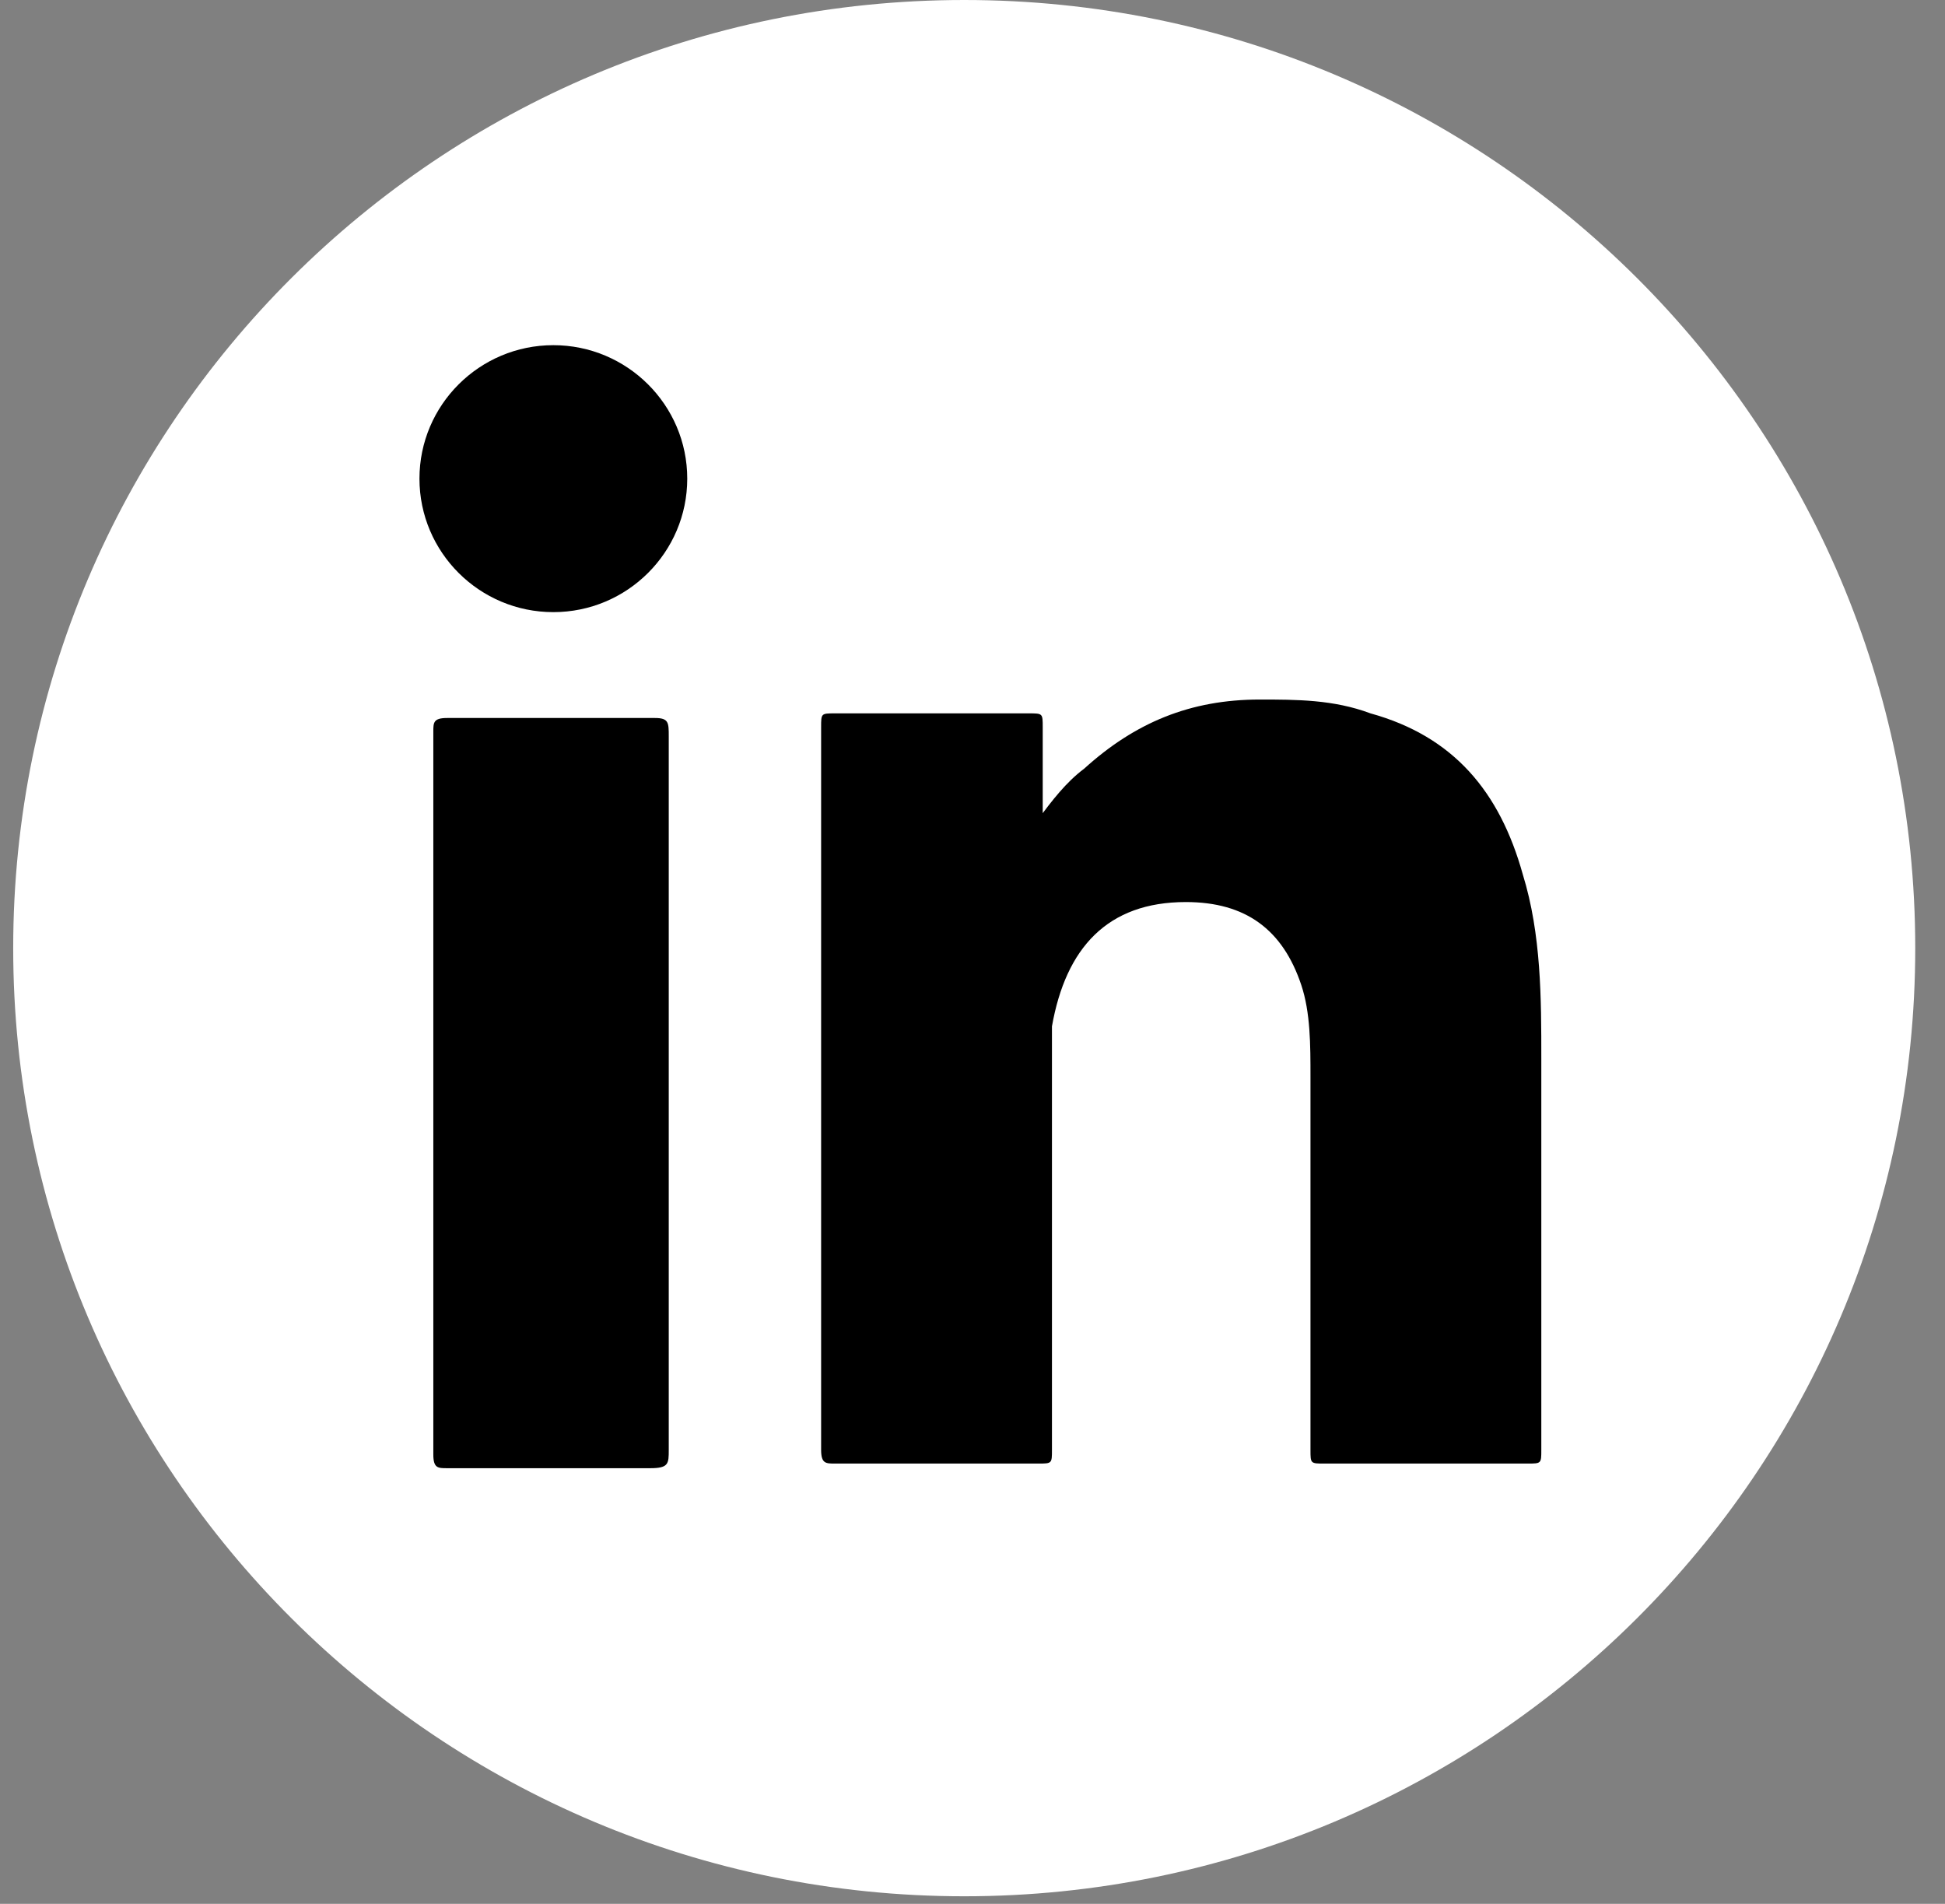
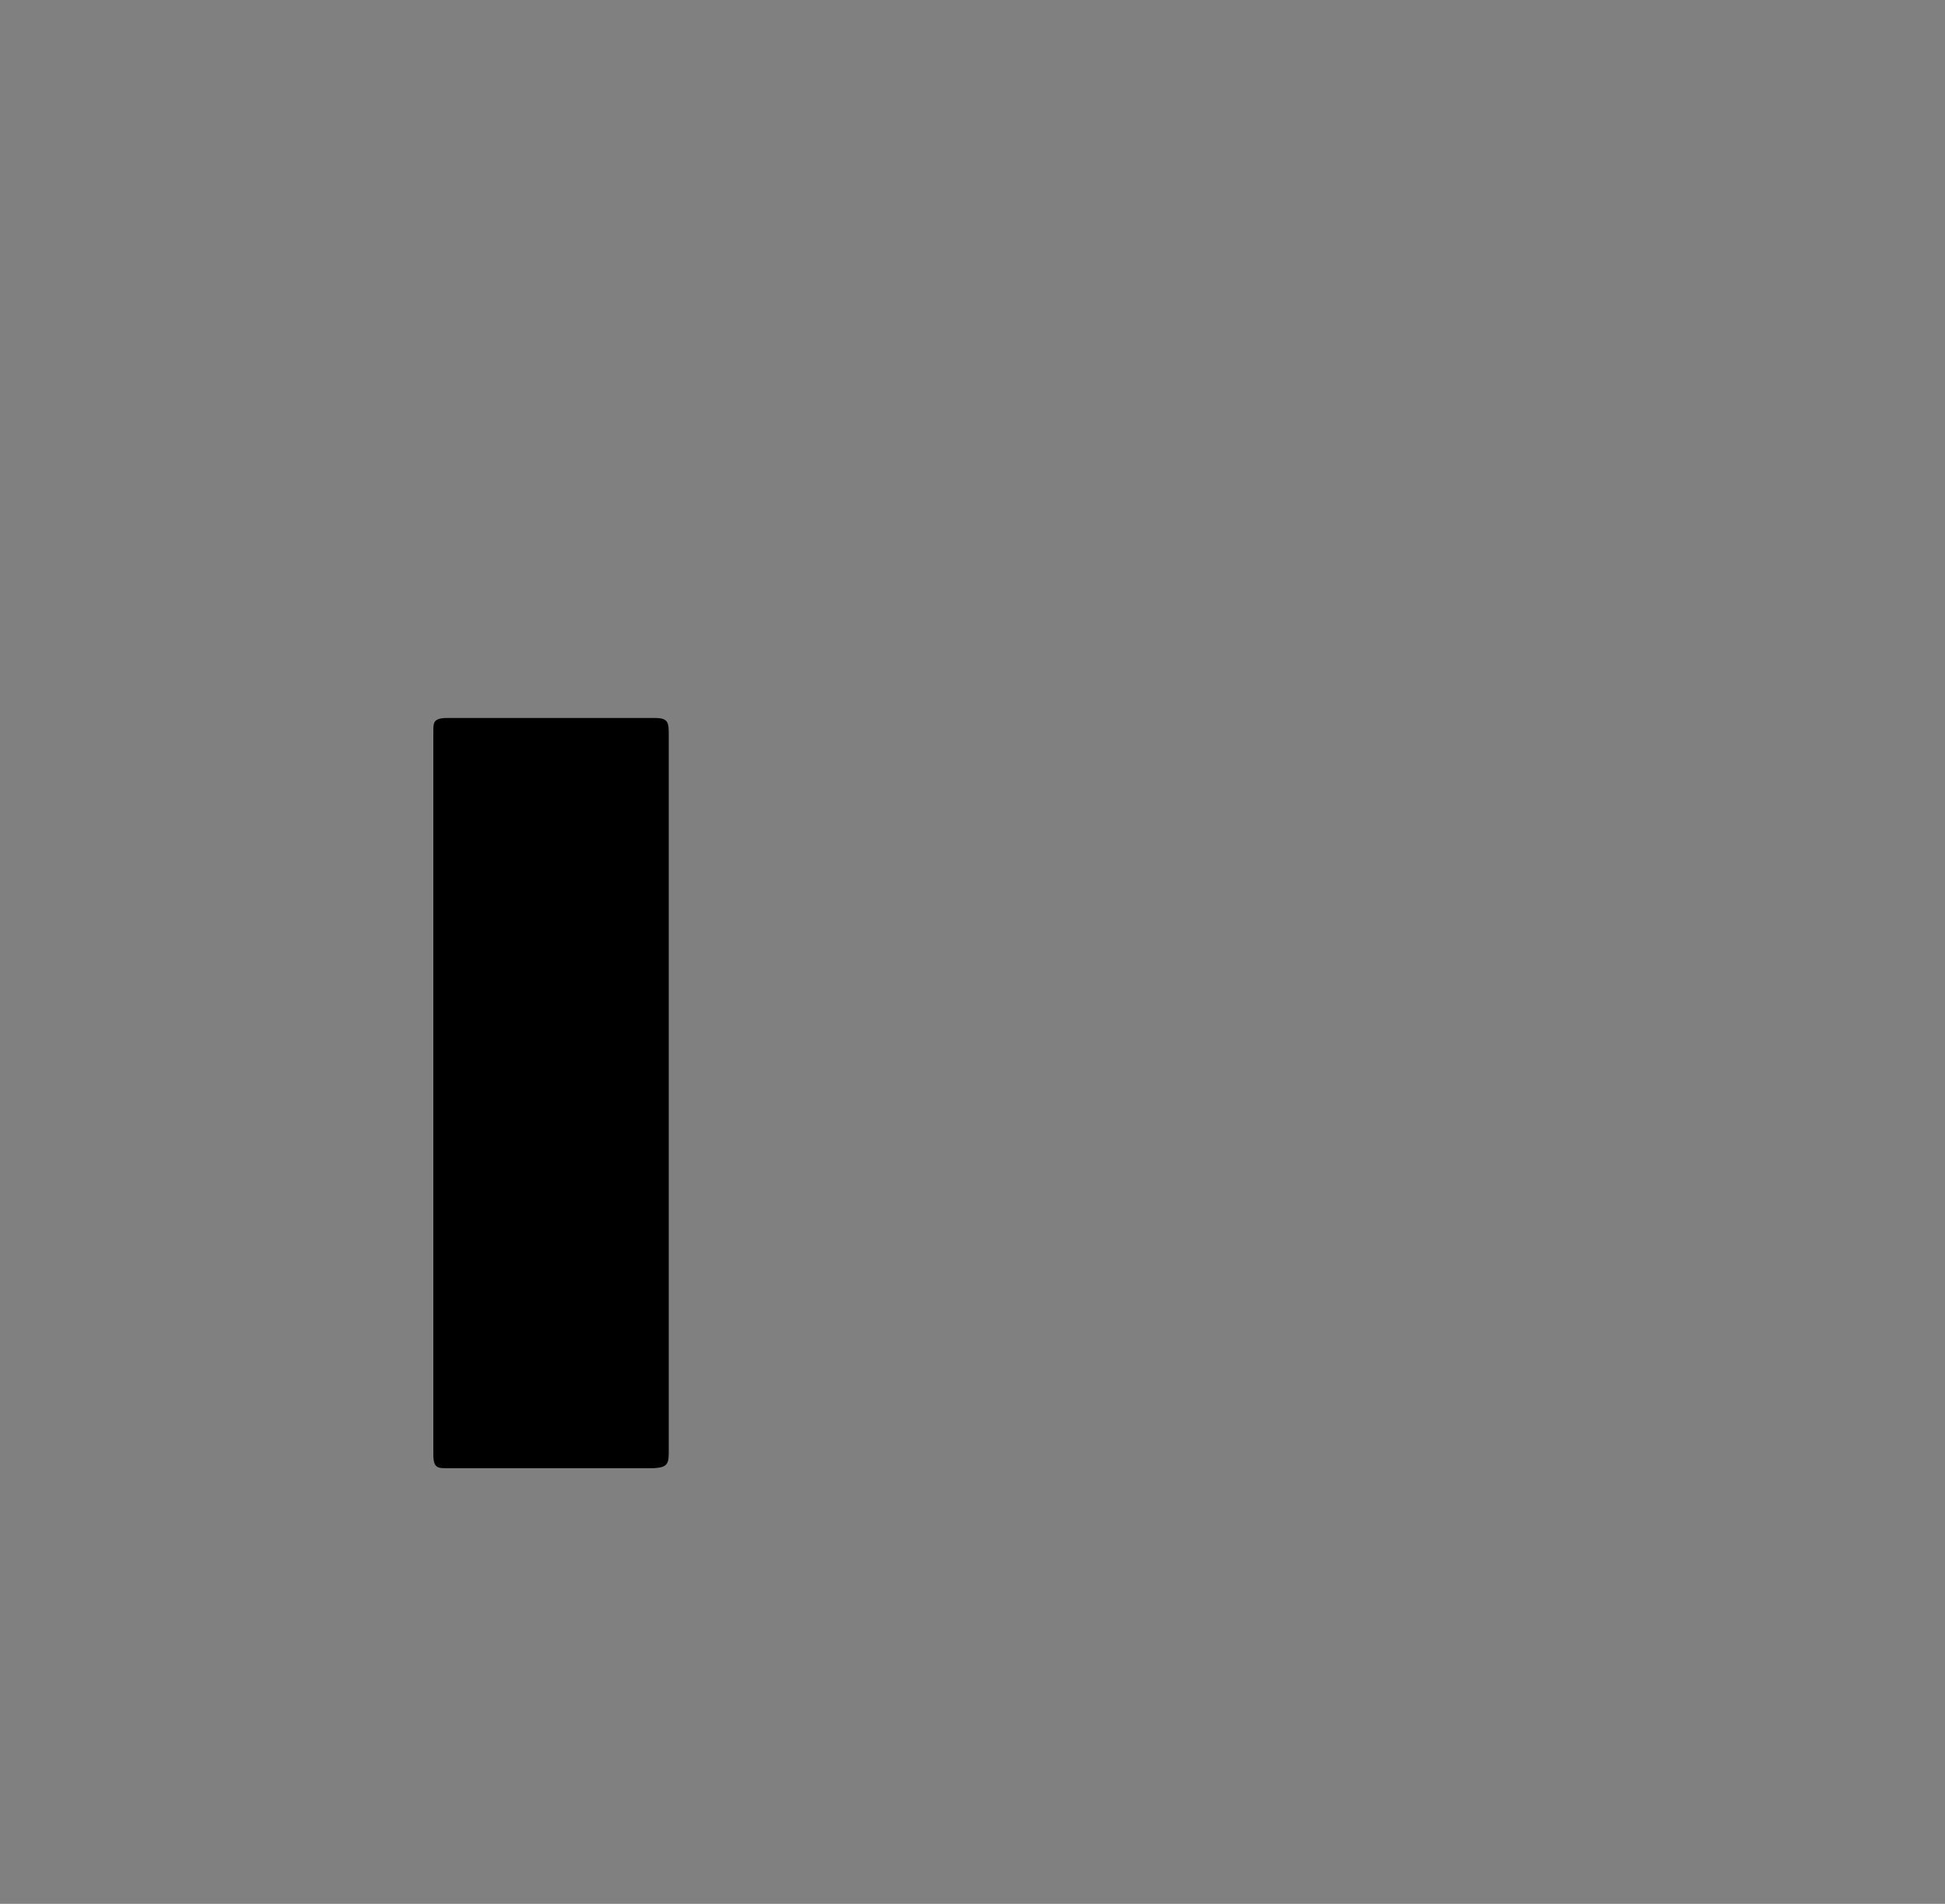
<svg xmlns="http://www.w3.org/2000/svg" width="47" height="46" viewBox="0 0 47 46" fill="none">
  <rect x="0" y="0" width="47" height="46" fill="#808080" stroke="none" />
-   <path d="M23.3 45.817C35.992 45.817 46.281 35.56 46.281 22.908C46.281 10.256 35.992 0 23.3 0C10.608 0 0.319 10.256 0.319 22.908C0.319 35.56 10.608 45.817 23.3 45.817Z" fill="white" />
-   <path d="M25.085 19.794C25.42 19.349 25.754 18.904 26.201 18.57C27.428 17.458 28.766 16.902 30.44 16.902C31.332 16.902 32.225 16.902 33.117 17.236C35.125 17.792 36.241 19.127 36.798 21.128C37.245 22.574 37.245 24.131 37.245 25.576C37.245 28.69 37.245 31.915 37.245 35.029C37.245 35.362 37.245 35.362 36.91 35.362C35.237 35.362 33.675 35.362 32.002 35.362C31.667 35.362 31.667 35.362 31.667 35.029C31.667 32.026 31.667 29.024 31.667 26.021C31.667 25.243 31.667 24.464 31.444 23.797C30.997 22.463 30.105 21.795 28.655 21.795C26.758 21.795 25.754 22.907 25.42 24.798C25.42 25.243 25.42 25.688 25.42 26.244C25.42 29.135 25.42 32.138 25.42 35.029C25.42 35.362 25.42 35.362 25.085 35.362C23.412 35.362 21.738 35.362 20.177 35.362C19.953 35.362 19.842 35.362 19.842 35.029C19.842 29.246 19.842 23.463 19.842 17.57C19.842 17.236 19.842 17.236 20.177 17.236C21.738 17.236 23.3 17.236 24.862 17.236C25.197 17.236 25.197 17.236 25.197 17.57C25.197 18.237 25.197 18.904 25.197 19.683L25.085 19.794Z" fill="black" />
  <path d="M16.16 26.466C16.16 29.358 16.16 32.249 16.16 35.029C16.16 35.363 16.16 35.474 15.714 35.474C14.041 35.474 12.479 35.474 10.805 35.474C10.582 35.474 10.471 35.474 10.471 35.141C10.471 29.358 10.471 23.464 10.471 17.681C10.471 17.459 10.471 17.348 10.805 17.348C12.479 17.348 14.152 17.348 15.825 17.348C16.16 17.348 16.16 17.459 16.16 17.793C16.16 20.684 16.16 23.575 16.16 26.466Z" fill="black" />
-   <path d="M16.607 11.565C16.607 13.344 15.156 14.79 13.371 14.79C11.586 14.79 10.136 13.344 10.136 11.565C10.136 9.786 11.586 8.34 13.371 8.34C15.156 8.34 16.607 9.786 16.607 11.565Z" fill="black" />
</svg>